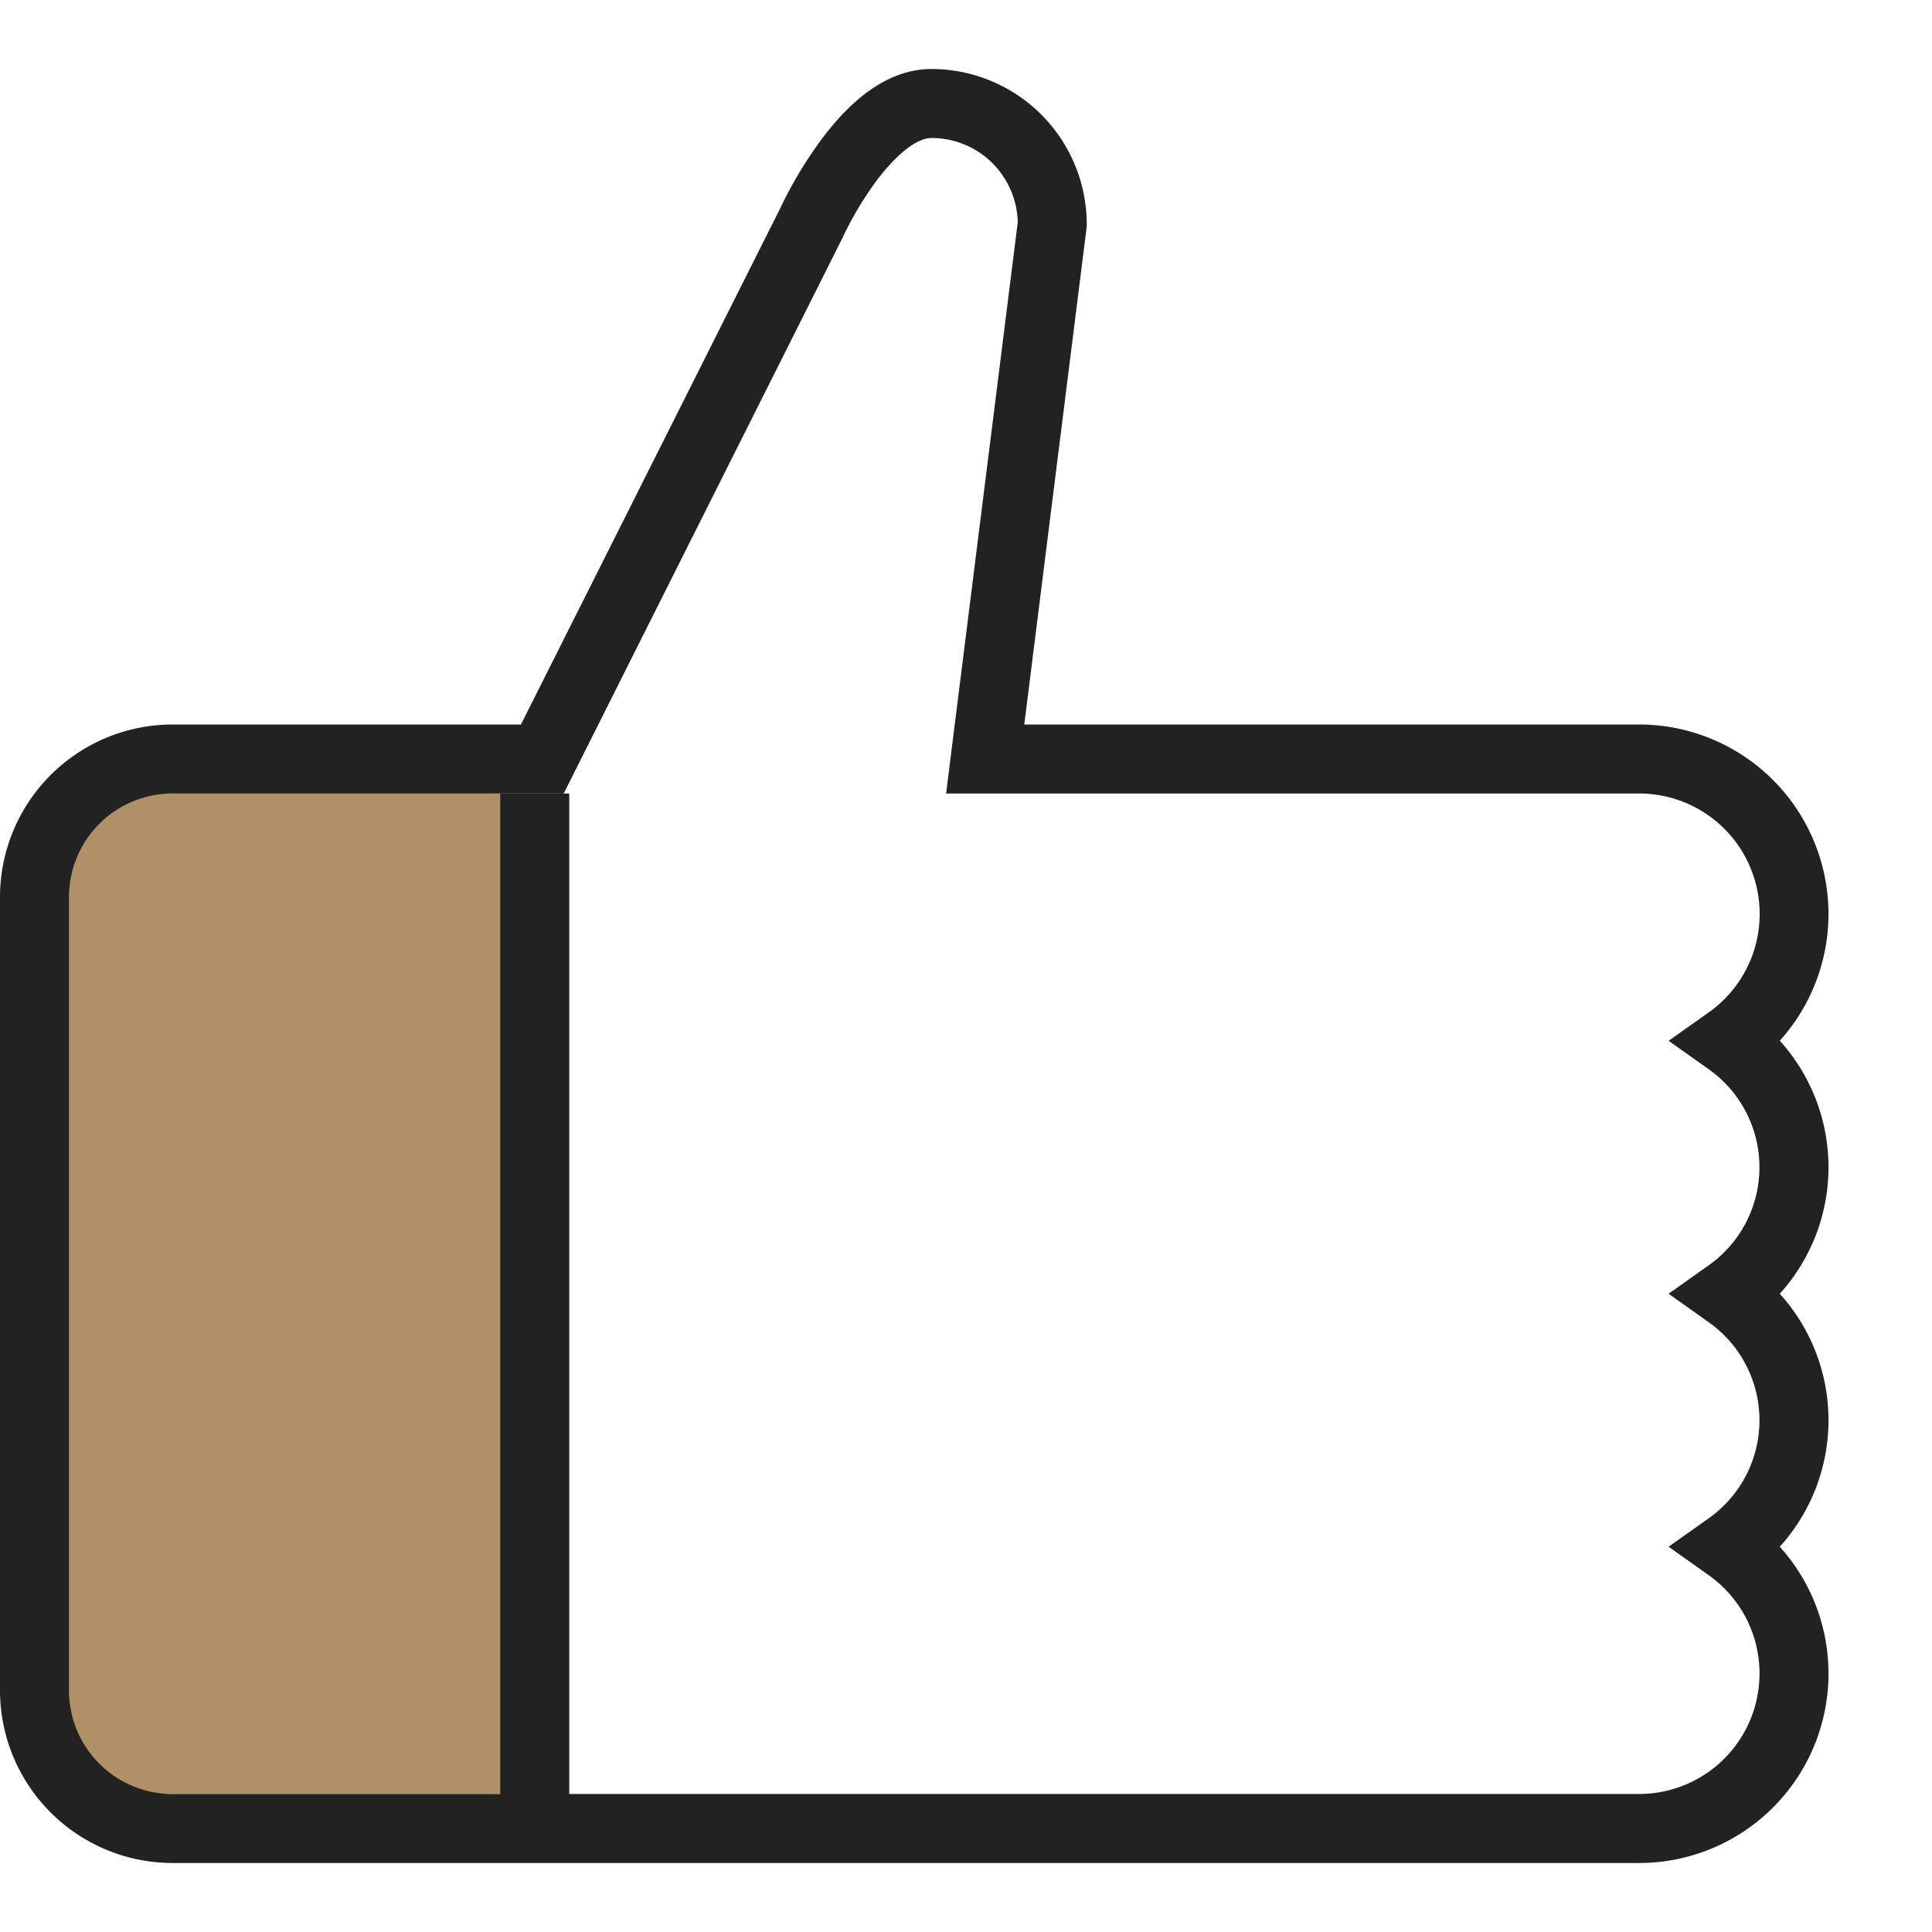
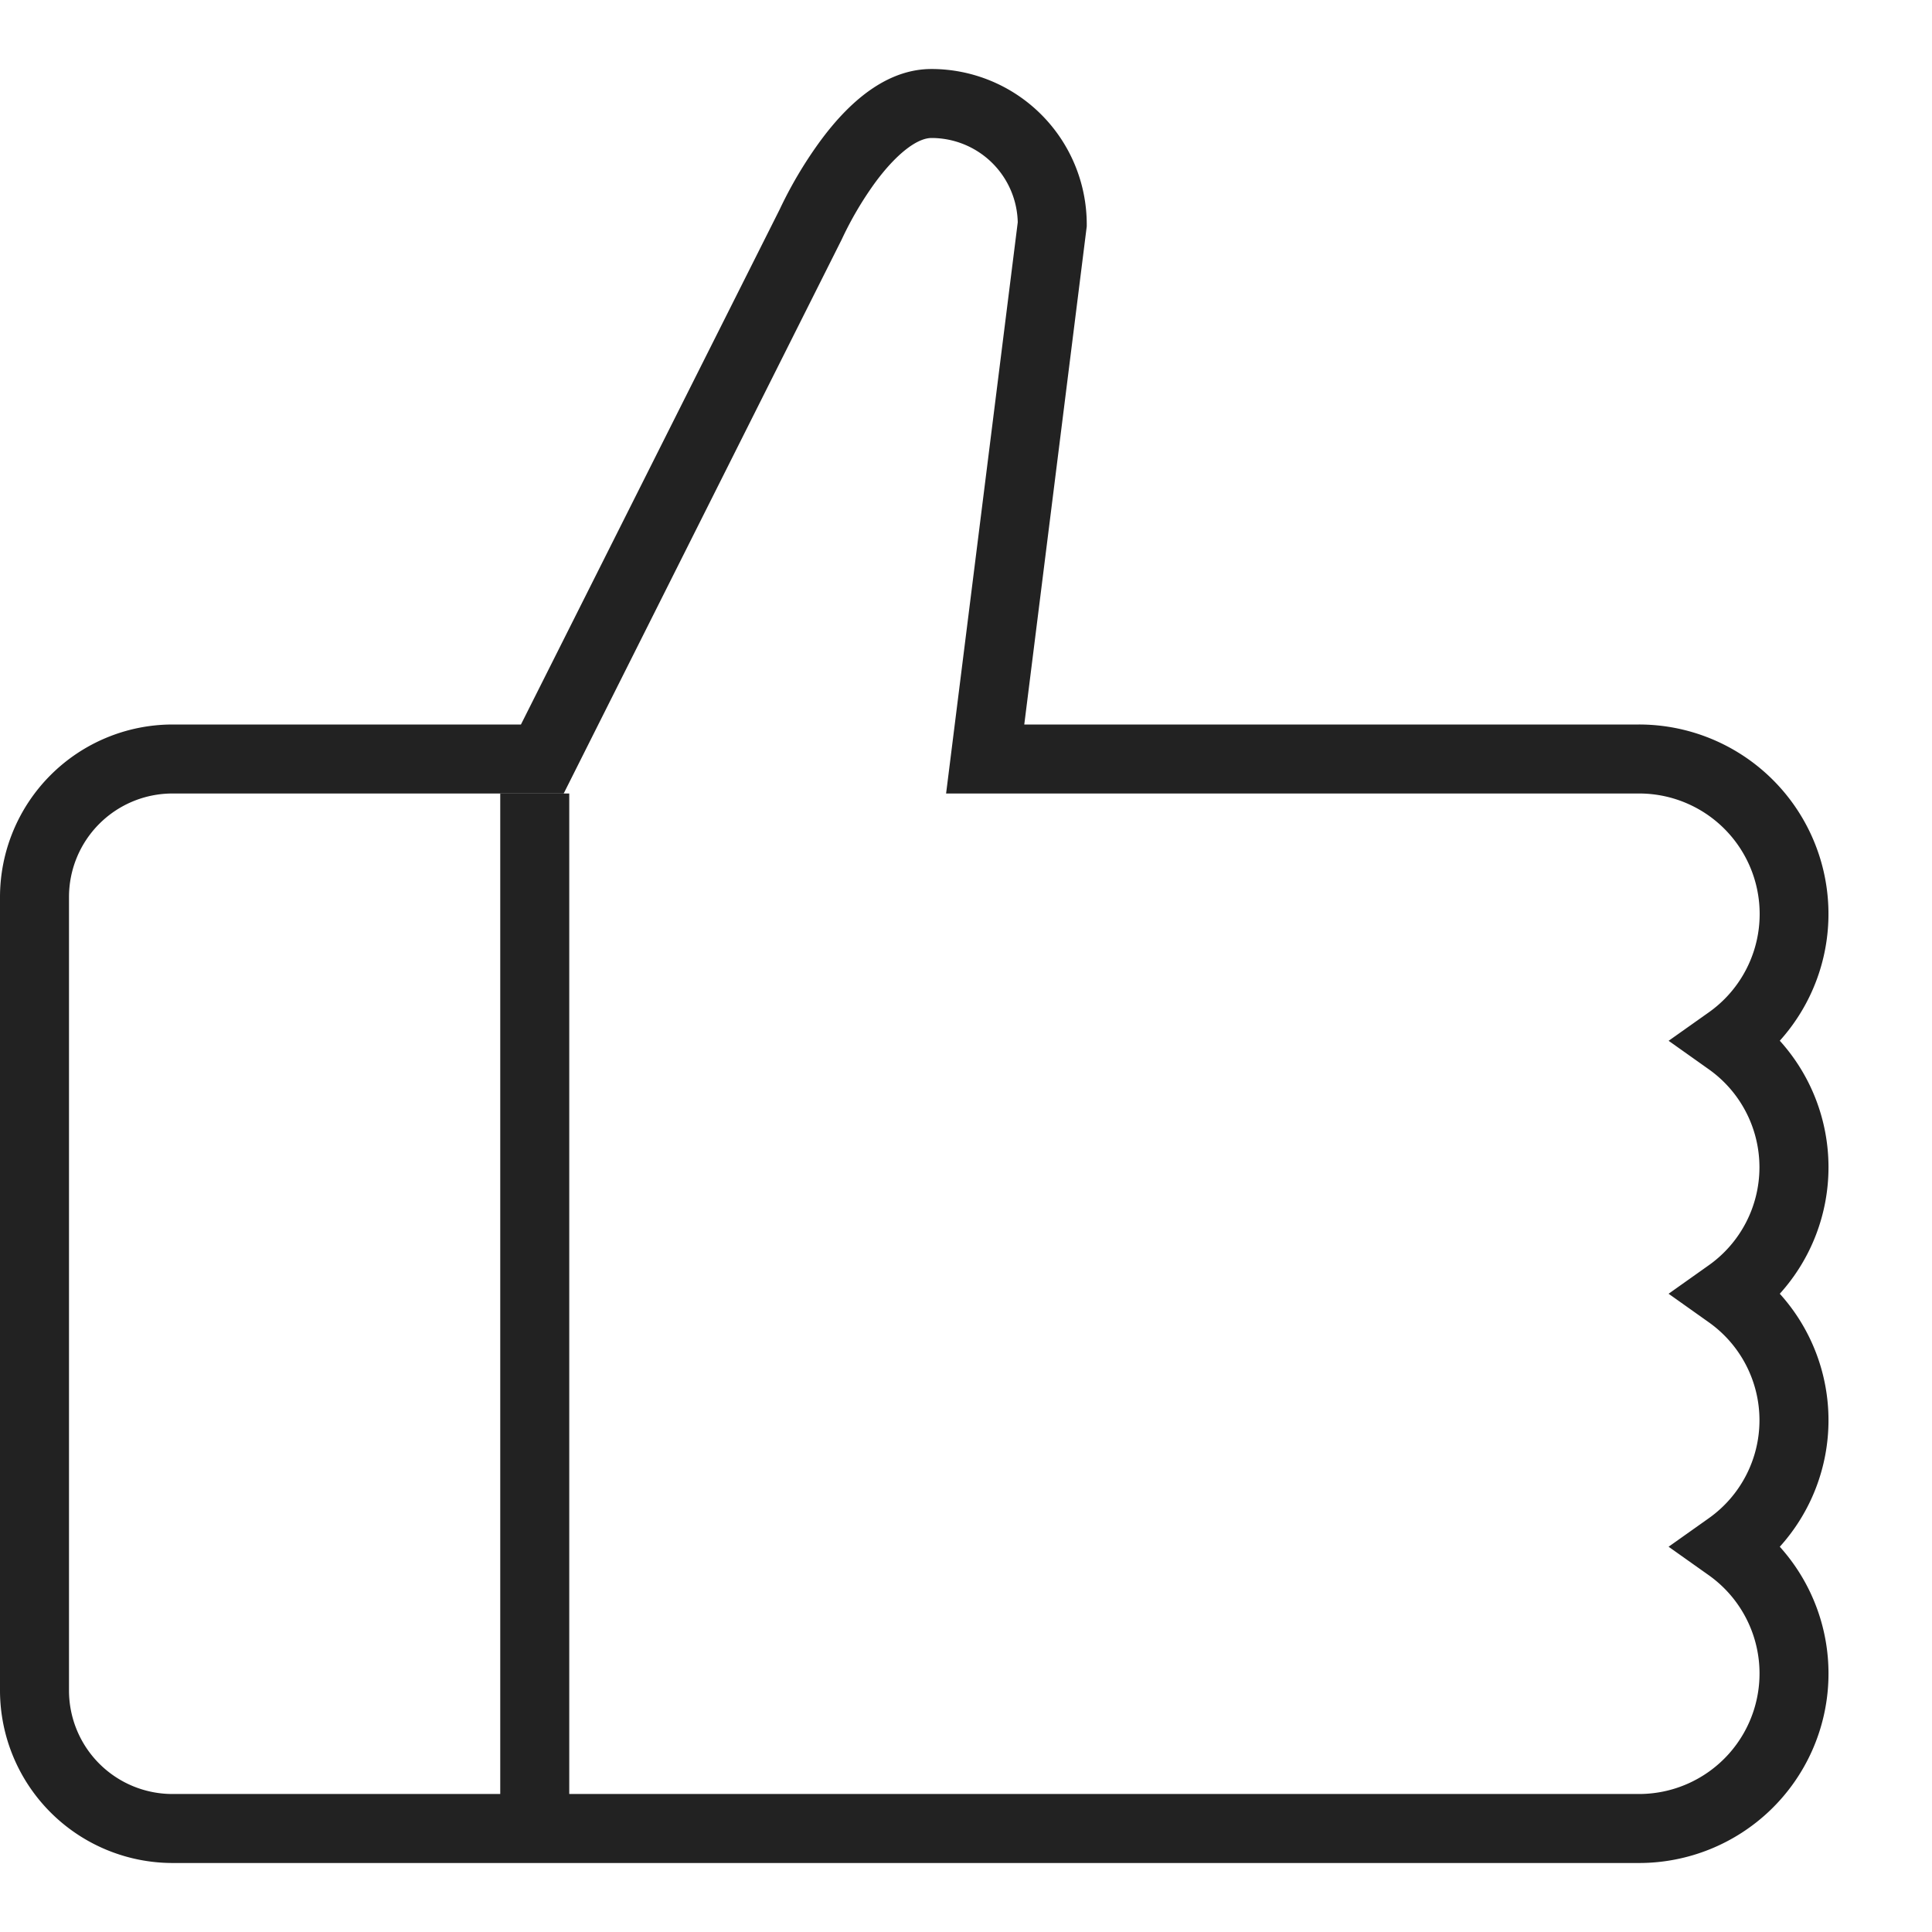
<svg xmlns="http://www.w3.org/2000/svg" width="56" height="56" viewBox="0 0 56 56">
  <defs>
    <clipPath id="a">
      <rect width="56" height="56" transform="translate(1167 1054)" fill="#fff" stroke="#707070" stroke-width="1" />
    </clipPath>
    <clipPath id="b">
      <rect width="53" height="52" fill="none" />
    </clipPath>
  </defs>
  <g transform="translate(-1167 -1054)" clip-path="url(#a)">
    <g transform="translate(1167 1056)">
-       <rect width="14" height="29" transform="translate(1.5 21)" fill="#b09067" />
      <g clip-path="url(#b)">
        <path d="M1,30H-1V0H1Z" transform="translate(15.5 21)" fill="#222" />
        <path d="M47.5,52H5a5.006,5.006,0,0,1-5-5V24a5.006,5.006,0,0,1,5-5H15.1L22.6,4.069a12.175,12.175,0,0,1,1.117-1.9C24.754.728,25.86,0,27,0a4.505,4.505,0,0,1,4.5,4.5v.062L29.689,19H47.5a5.491,5.491,0,0,1,4.088,9.166,5.468,5.468,0,0,1,0,7.334,5.467,5.467,0,0,1,0,7.333A5.491,5.491,0,0,1,47.5,52ZM5,21a3,3,0,0,0-3,3V47a3,3,0,0,0,3,3H47.5a3.493,3.493,0,0,0,2.016-6.351l-1.151-.816,1.151-.816a3.48,3.48,0,0,0,0-5.7L48.365,35.5l1.151-.816a3.481,3.481,0,0,0,0-5.7l-1.15-.816,1.151-.815A3.493,3.493,0,0,0,47.5,21H27.423L29.5,4.443A2.5,2.5,0,0,0,27,2c-.437,0-1.059.5-1.665,1.336a10.052,10.052,0,0,0-.922,1.572l-.019.04L16.339,21Z" fill="#222" />
      </g>
    </g>
  </g>
</svg>